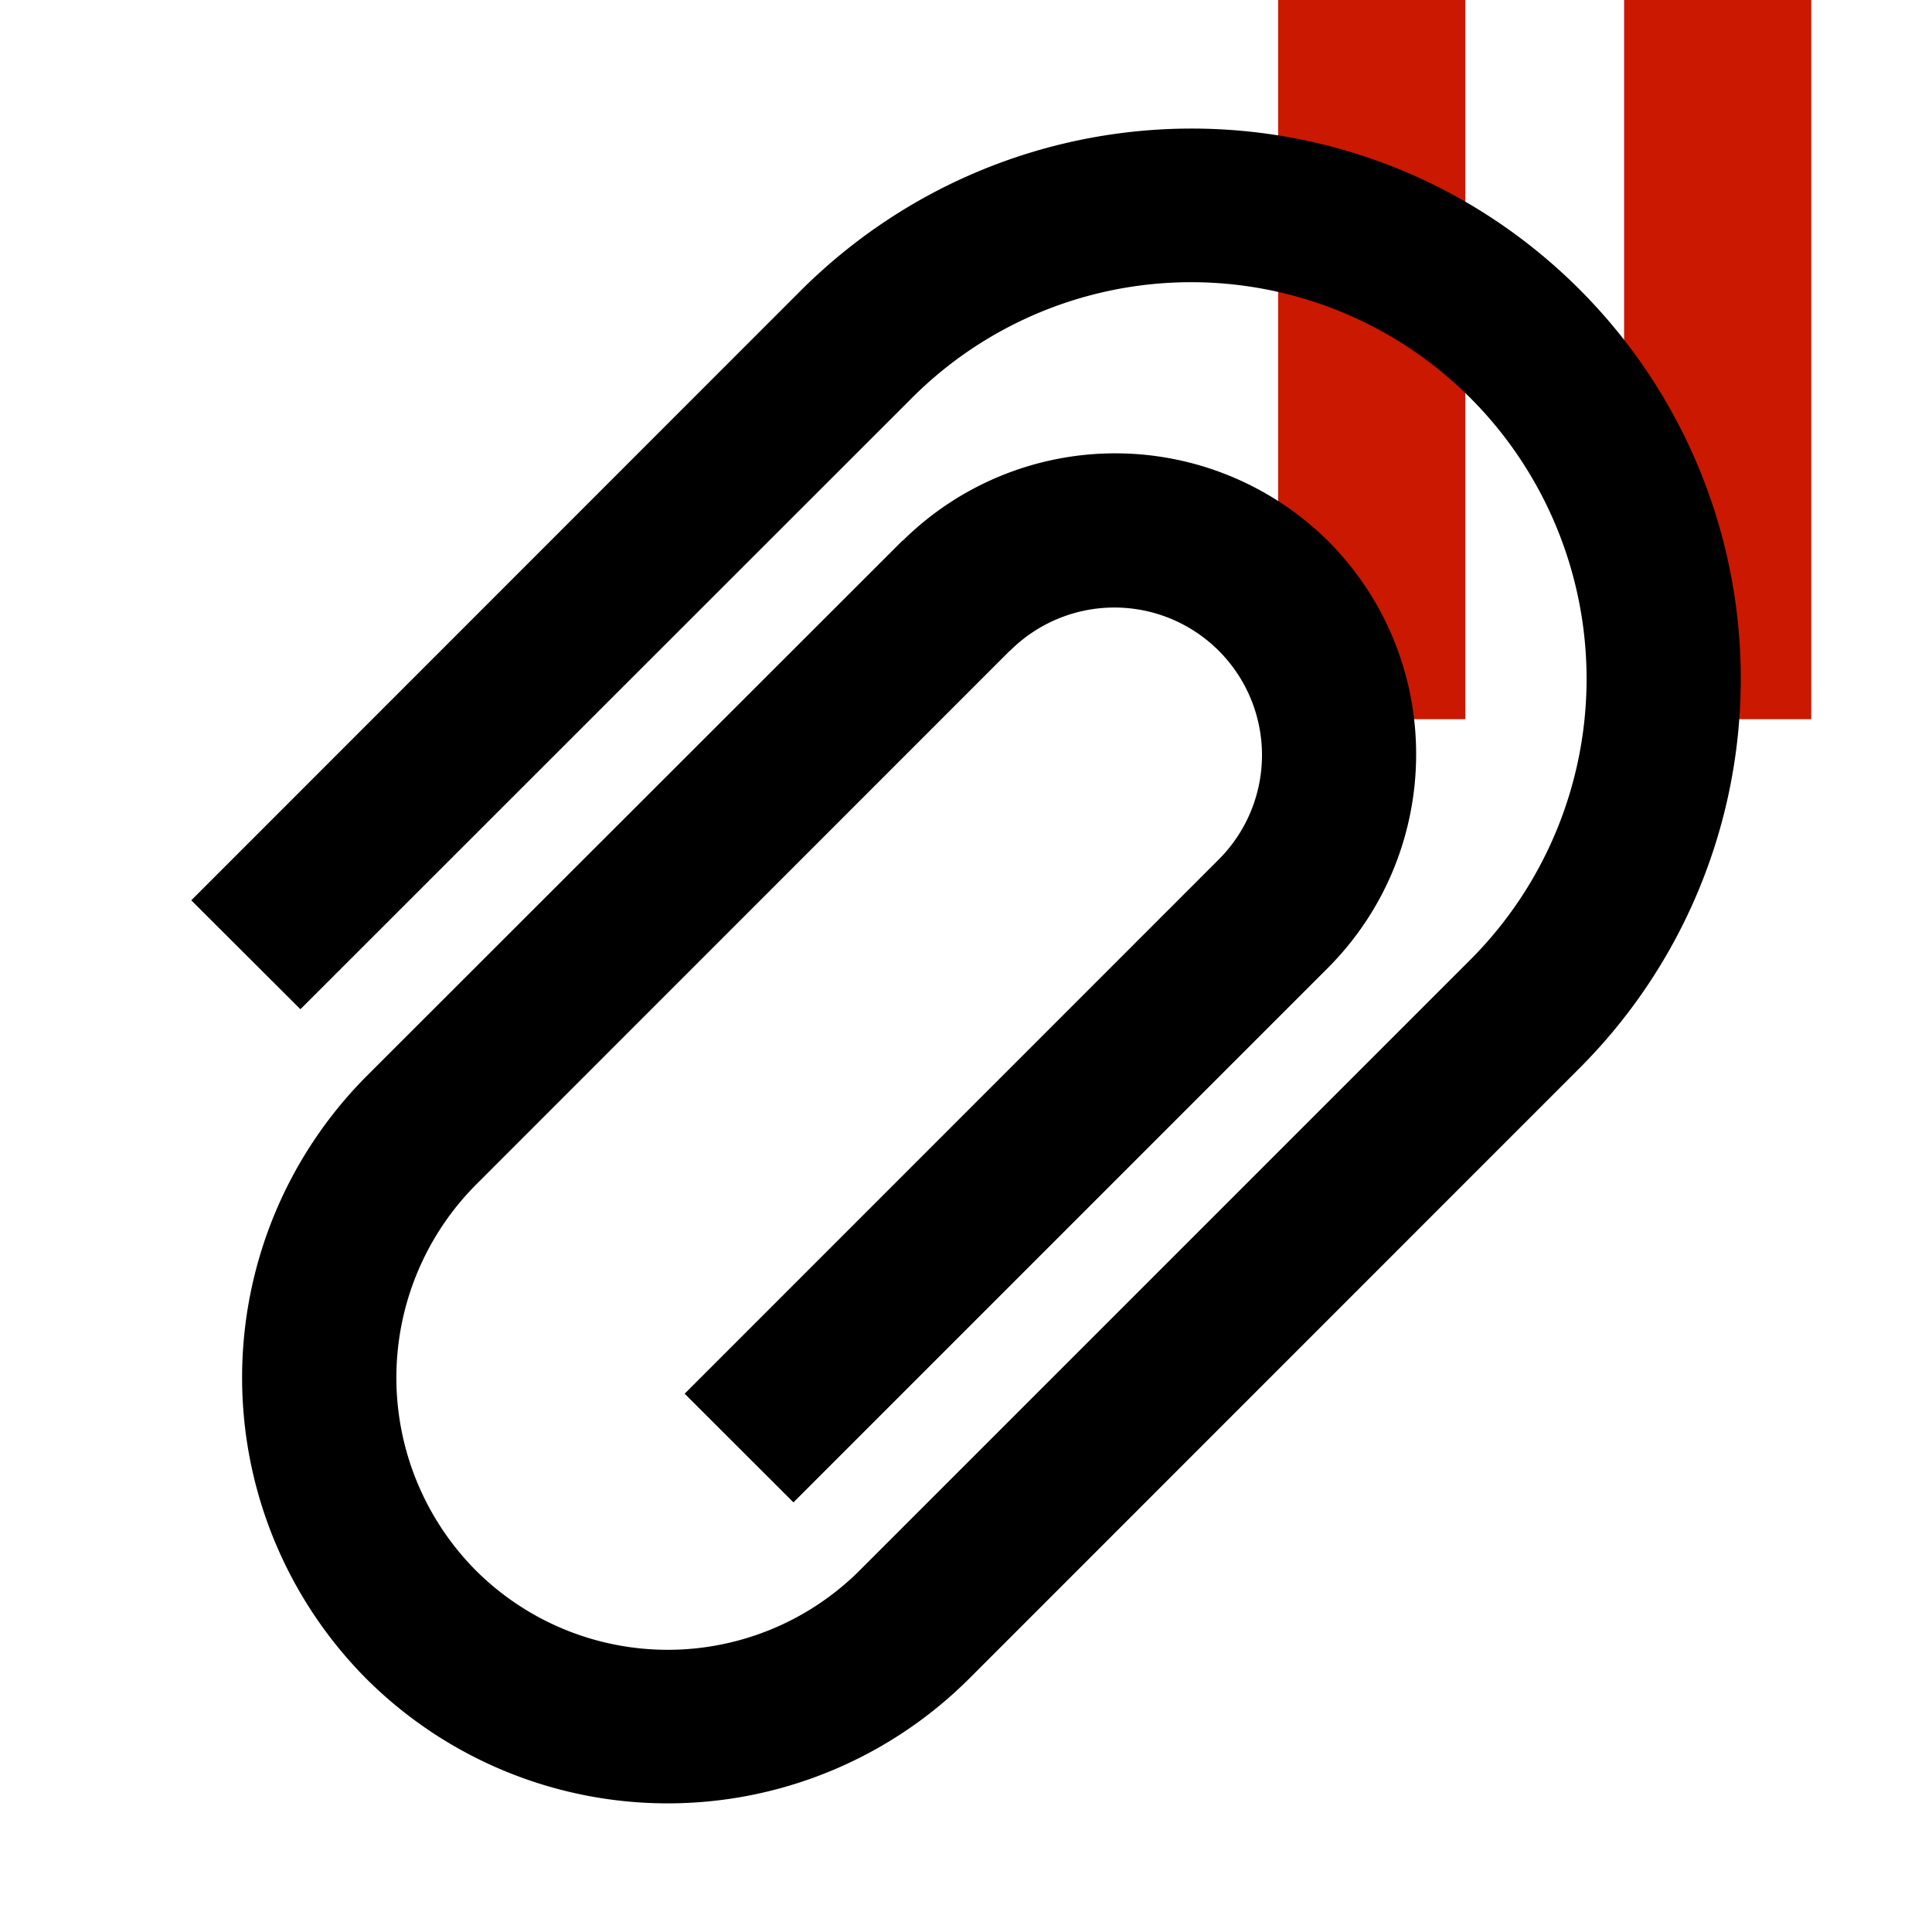
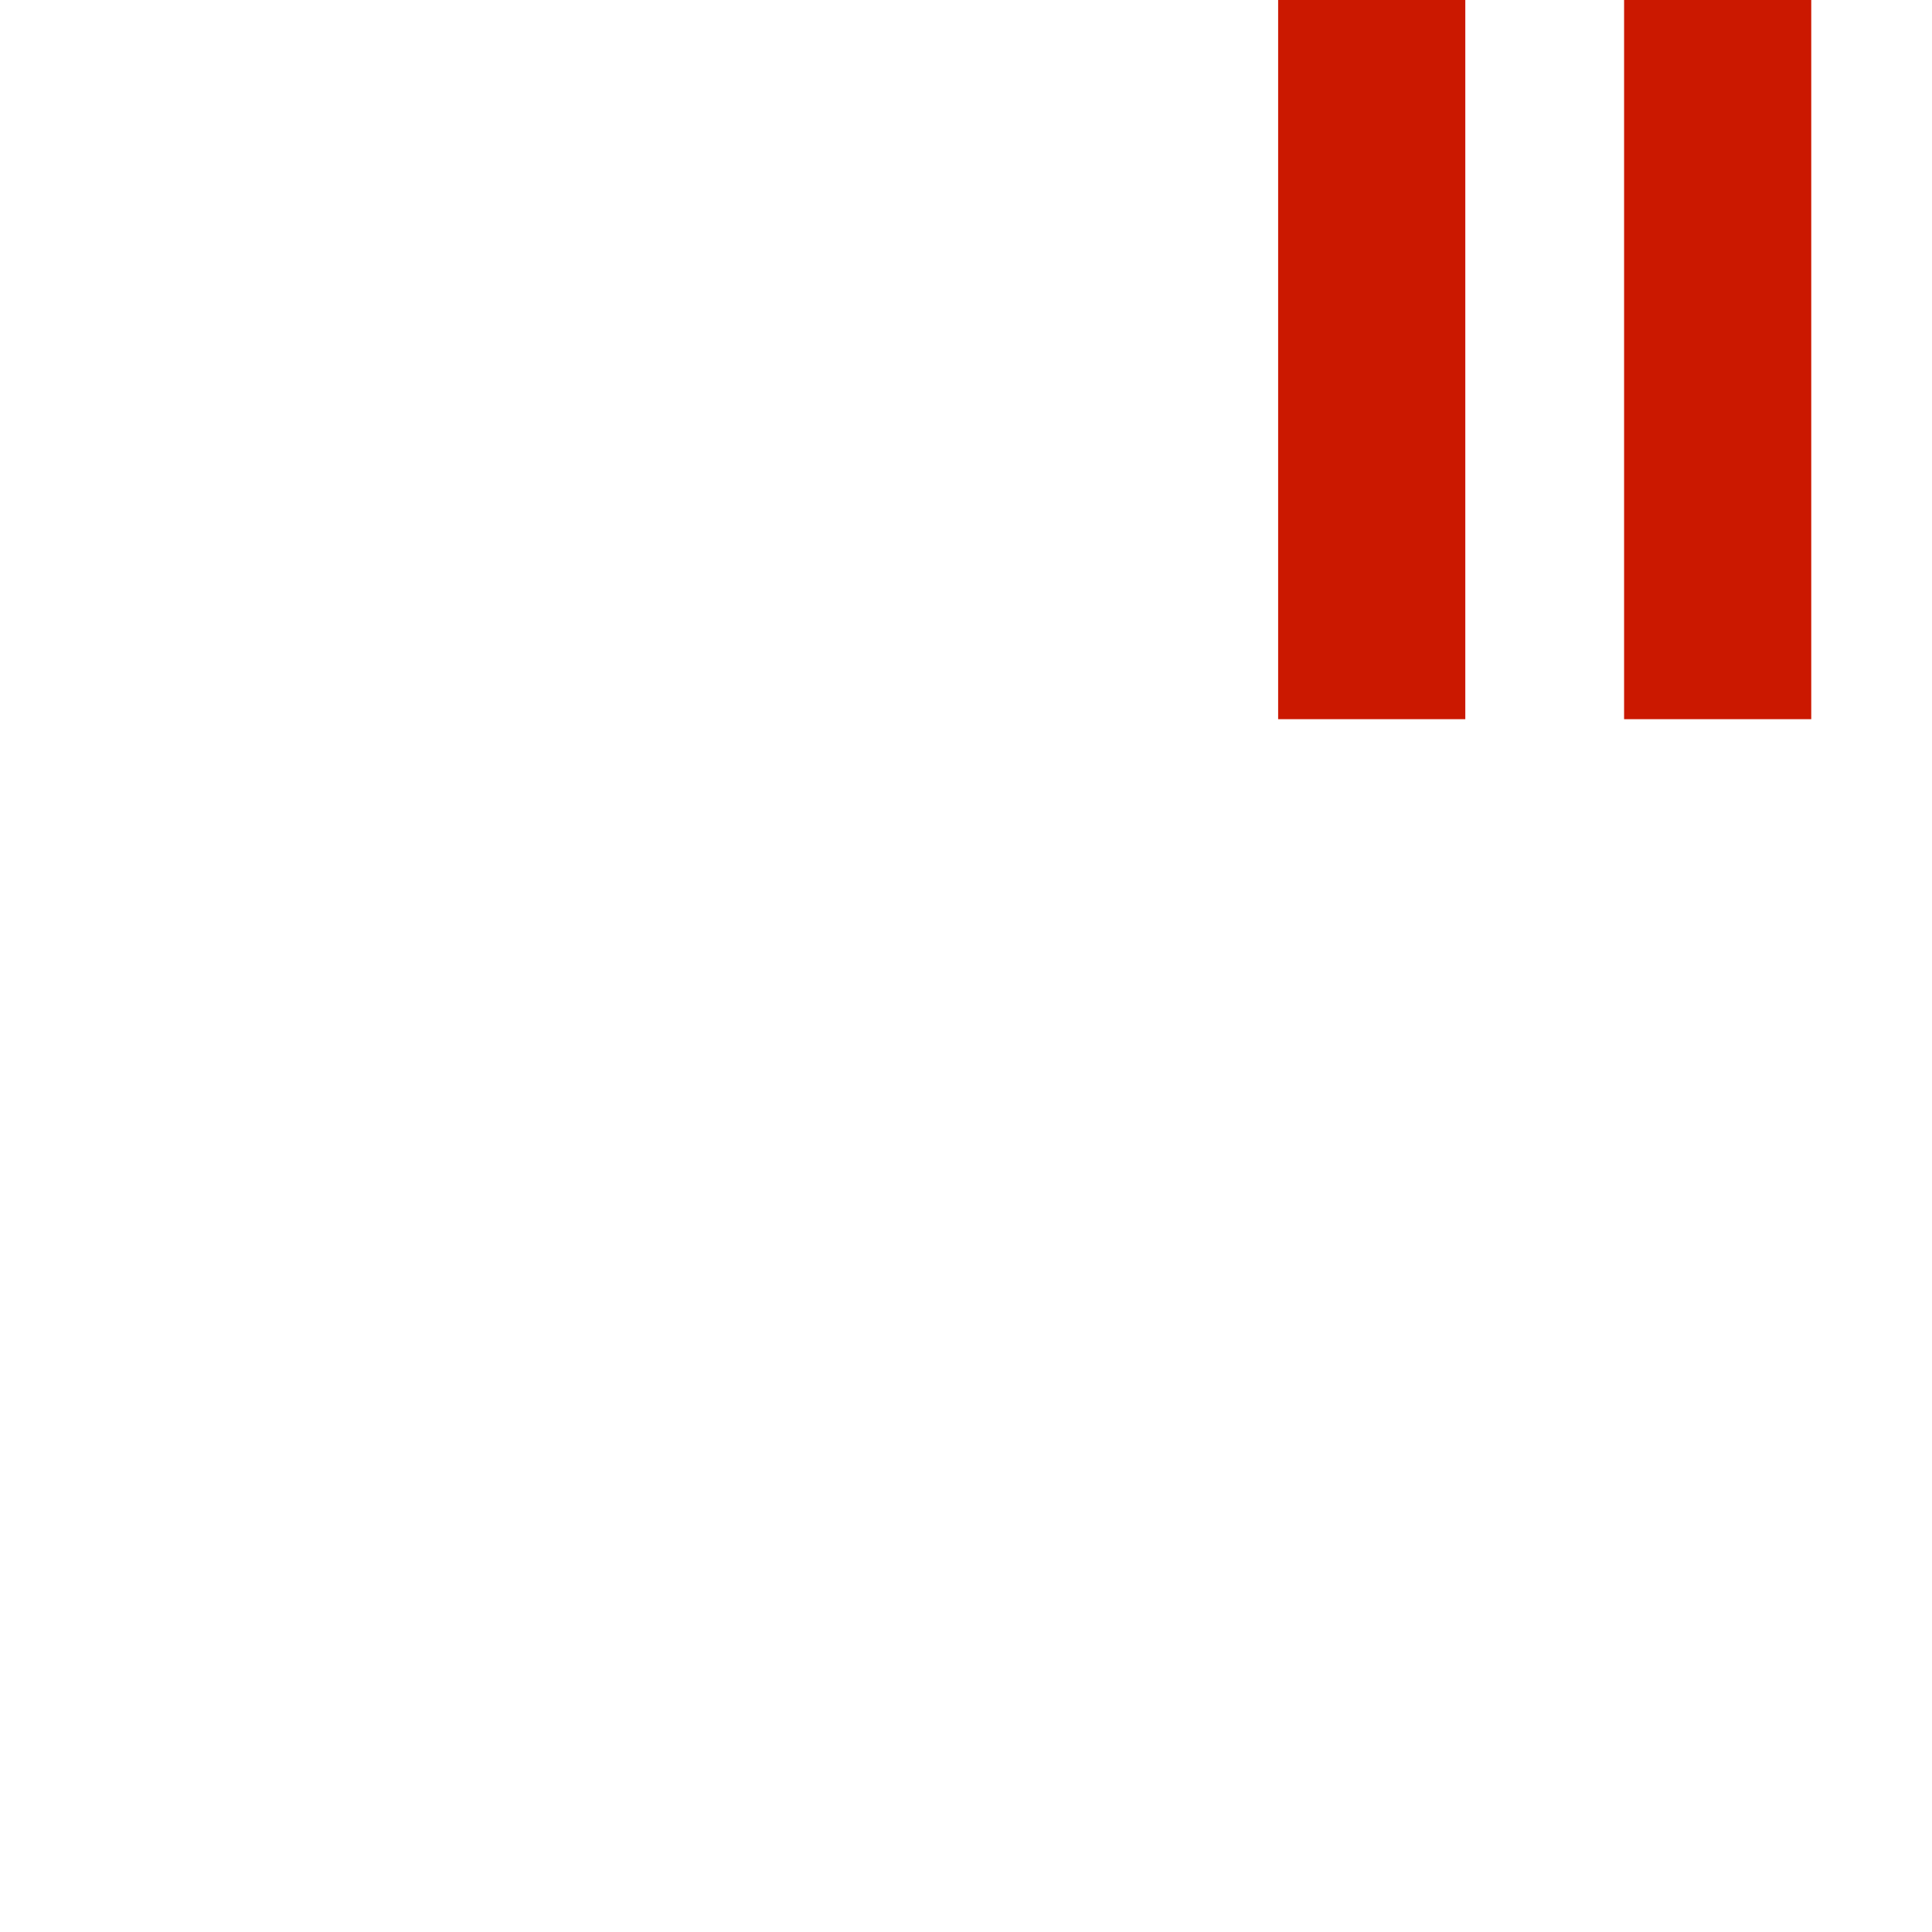
<svg xmlns="http://www.w3.org/2000/svg" width="16" height="16" viewBox="0 0 16 16" shape-rendering="geometricPrecision">
  <defs>
    <mask id="a">
-       <rect fill="#fff" width="100%" height="100%" />
-       <path d="M13.135-1h-3.55v7.956H16V-1z" />
-     </mask>
+       </mask>
  </defs>
  <path d="M10.585 0h1.55v5.956h-1.55zm2.865 0H15v5.956h-1.55z" fill="#cb1800" />
  <g mask="url(#a)">
    <path d="M13.078 2.394C11.292.612 8.42.628 6.634 2.404l-5.05 5.052.904.902 5.051-5.049a3.268 3.268 0 014.639-.012 3.292 3.292 0 010 4.65l-5.051 5.051a2.25 2.25 0 01-3.186.008 2.266 2.266 0 010-3.194l4.422-4.423.001.001a1.222 1.222 0 111.73 1.727L5.67 11.542l.901.9 4.423-4.423c.976-.977.98-2.562.003-3.54a2.502 2.502 0 00-3.521-.001l-.002-.001-4.435 4.432a3.538 3.538 0 000 4.999 3.534 3.534 0 004.99-.009l5.05-5.051a4.561 4.561 0 00-.001-6.454z" />
  </g>
</svg>